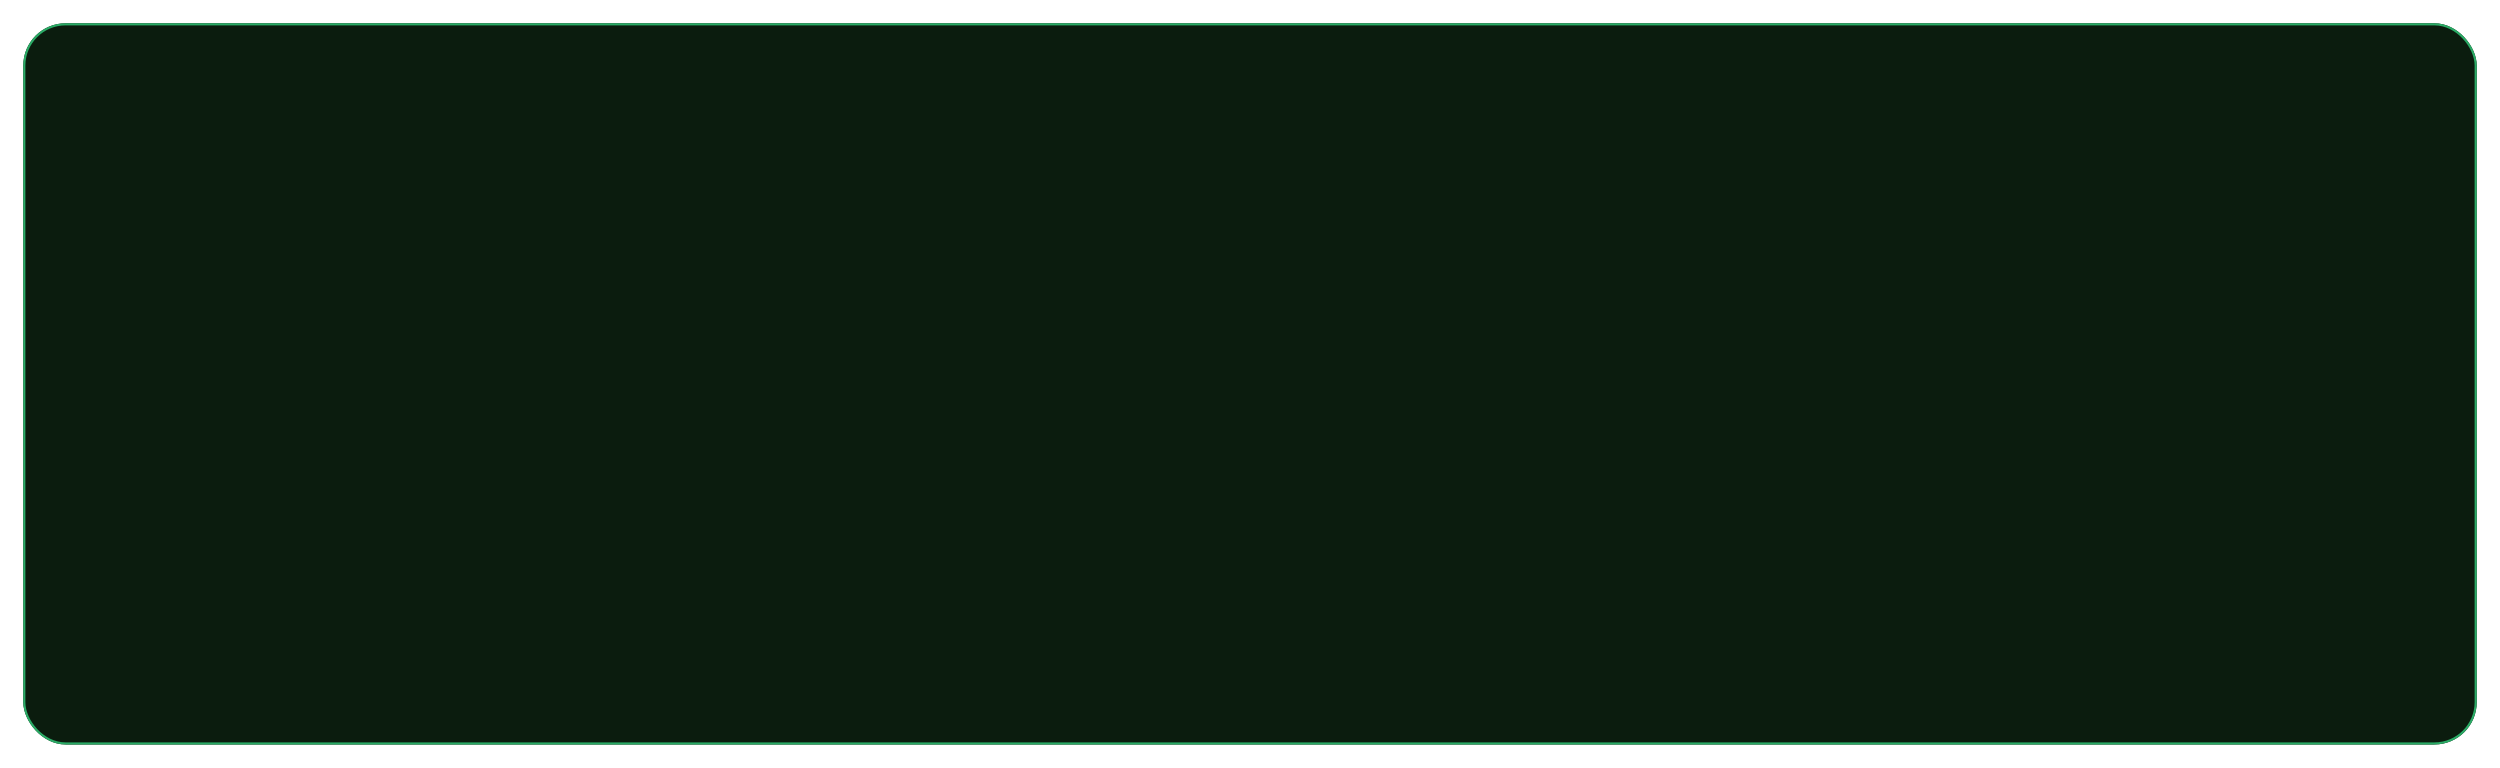
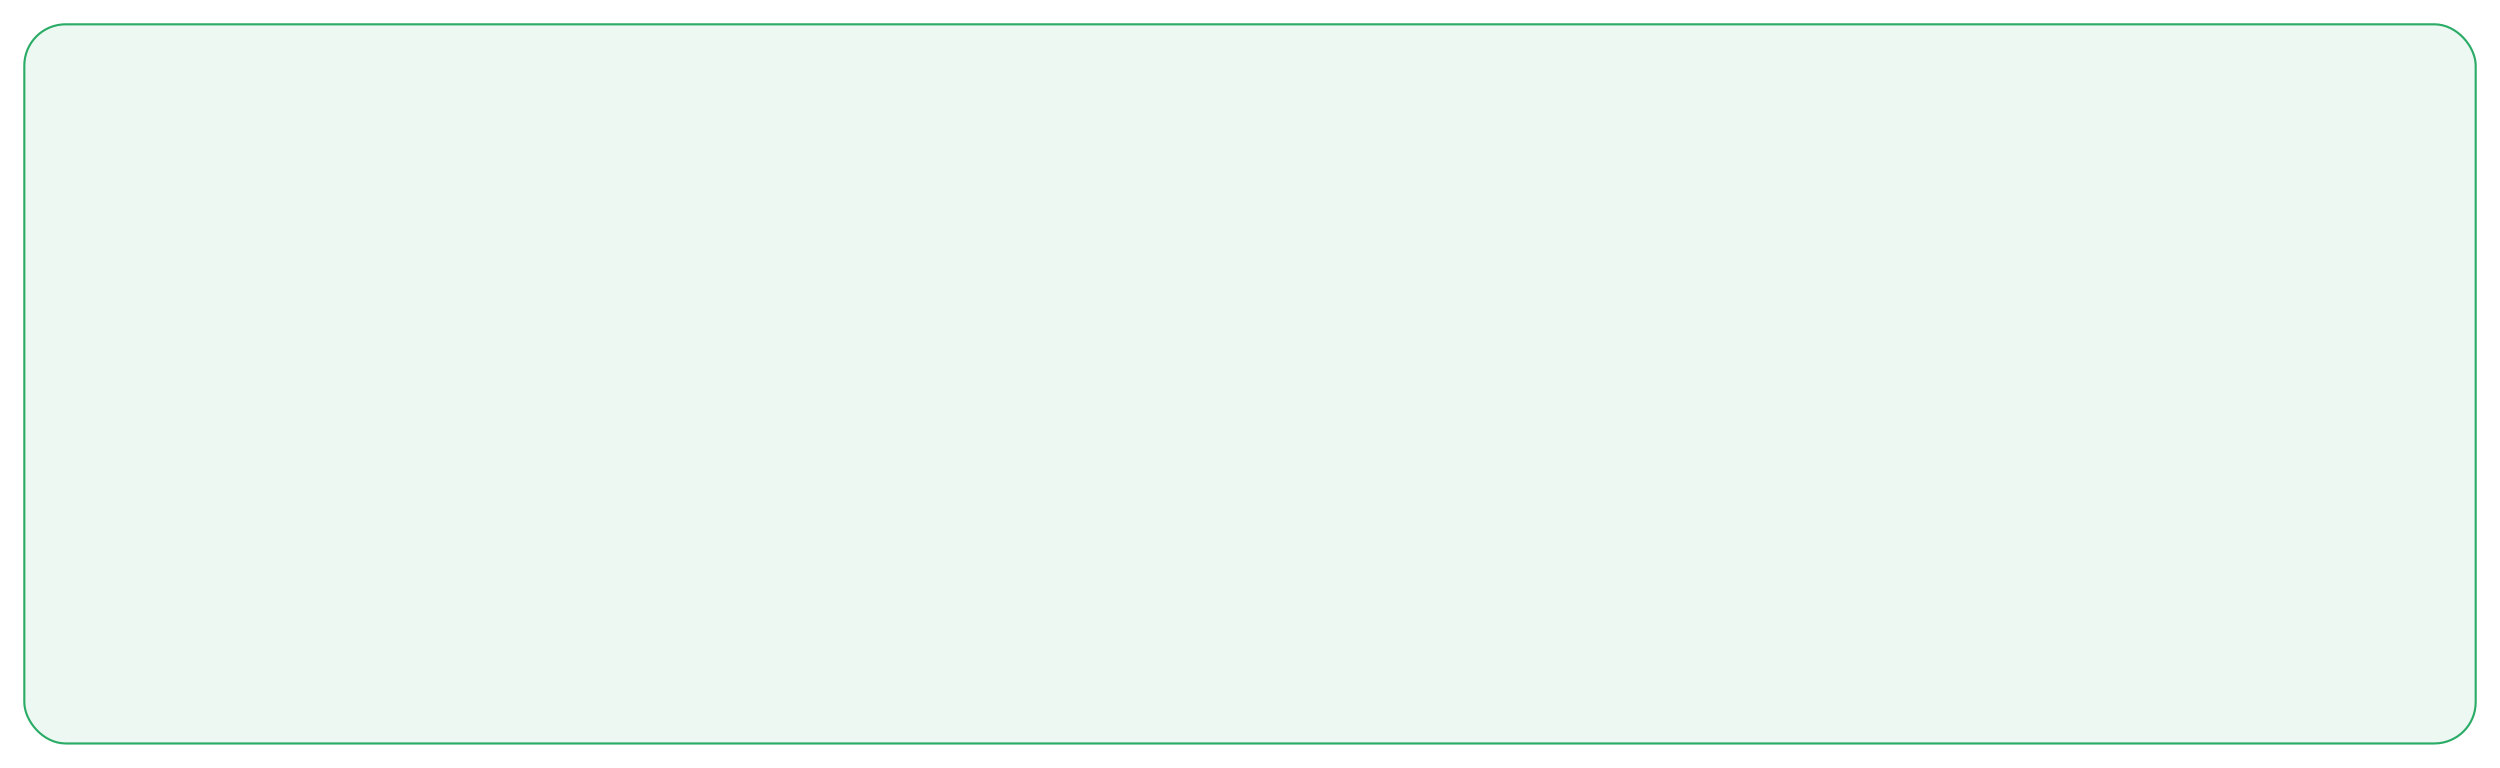
<svg xmlns="http://www.w3.org/2000/svg" width="1182" height="363" viewBox="0 0 1182 363" fill="none">
  <g filter="url(#filter0_bdd_32_1952)">
-     <rect x="11" y="11" width="1160" height="341" rx="20" fill="#091006" />
    <rect x="11" y="11" width="1160" height="341" rx="20" fill="#2AAB66" fill-opacity="0.08" />
    <rect x="11.5" y="11.5" width="1159" height="340" rx="19.5" stroke="#2AAB66" />
  </g>
  <defs>
    <filter id="filter0_bdd_32_1952" x="-11" y="-11" width="1204" height="385" filterUnits="userSpaceOnUse" color-interpolation-filters="sRGB">
      <feFlood flood-opacity="0" result="BackgroundImageFix" />
      <feGaussianBlur in="BackgroundImageFix" stdDeviation="11" />
      <feComposite in2="SourceAlpha" operator="in" result="effect1_backgroundBlur_32_1952" />
      <feColorMatrix in="SourceAlpha" type="matrix" values="0 0 0 0 0 0 0 0 0 0 0 0 0 0 0 0 0 0 127 0" result="hardAlpha" />
      <feOffset />
      <feGaussianBlur stdDeviation="5.5" />
      <feComposite in2="hardAlpha" operator="out" />
      <feColorMatrix type="matrix" values="0 0 0 0 0.876 0 0 0 0 0.876 0 0 0 0 0.876 0 0 0 0.47 0" />
      <feBlend mode="normal" in2="effect1_backgroundBlur_32_1952" result="effect2_dropShadow_32_1952" />
      <feColorMatrix in="SourceAlpha" type="matrix" values="0 0 0 0 0 0 0 0 0 0 0 0 0 0 0 0 0 0 127 0" result="hardAlpha" />
      <feOffset />
      <feGaussianBlur stdDeviation="4" />
      <feComposite in2="hardAlpha" operator="out" />
      <feColorMatrix type="matrix" values="0 0 0 0 0.247 0 0 0 0 0.951 0 0 0 0 0.574 0 0 0 0.69 0" />
      <feBlend mode="normal" in2="effect2_dropShadow_32_1952" result="effect3_dropShadow_32_1952" />
      <feBlend mode="normal" in="SourceGraphic" in2="effect3_dropShadow_32_1952" result="shape" />
    </filter>
  </defs>
</svg>